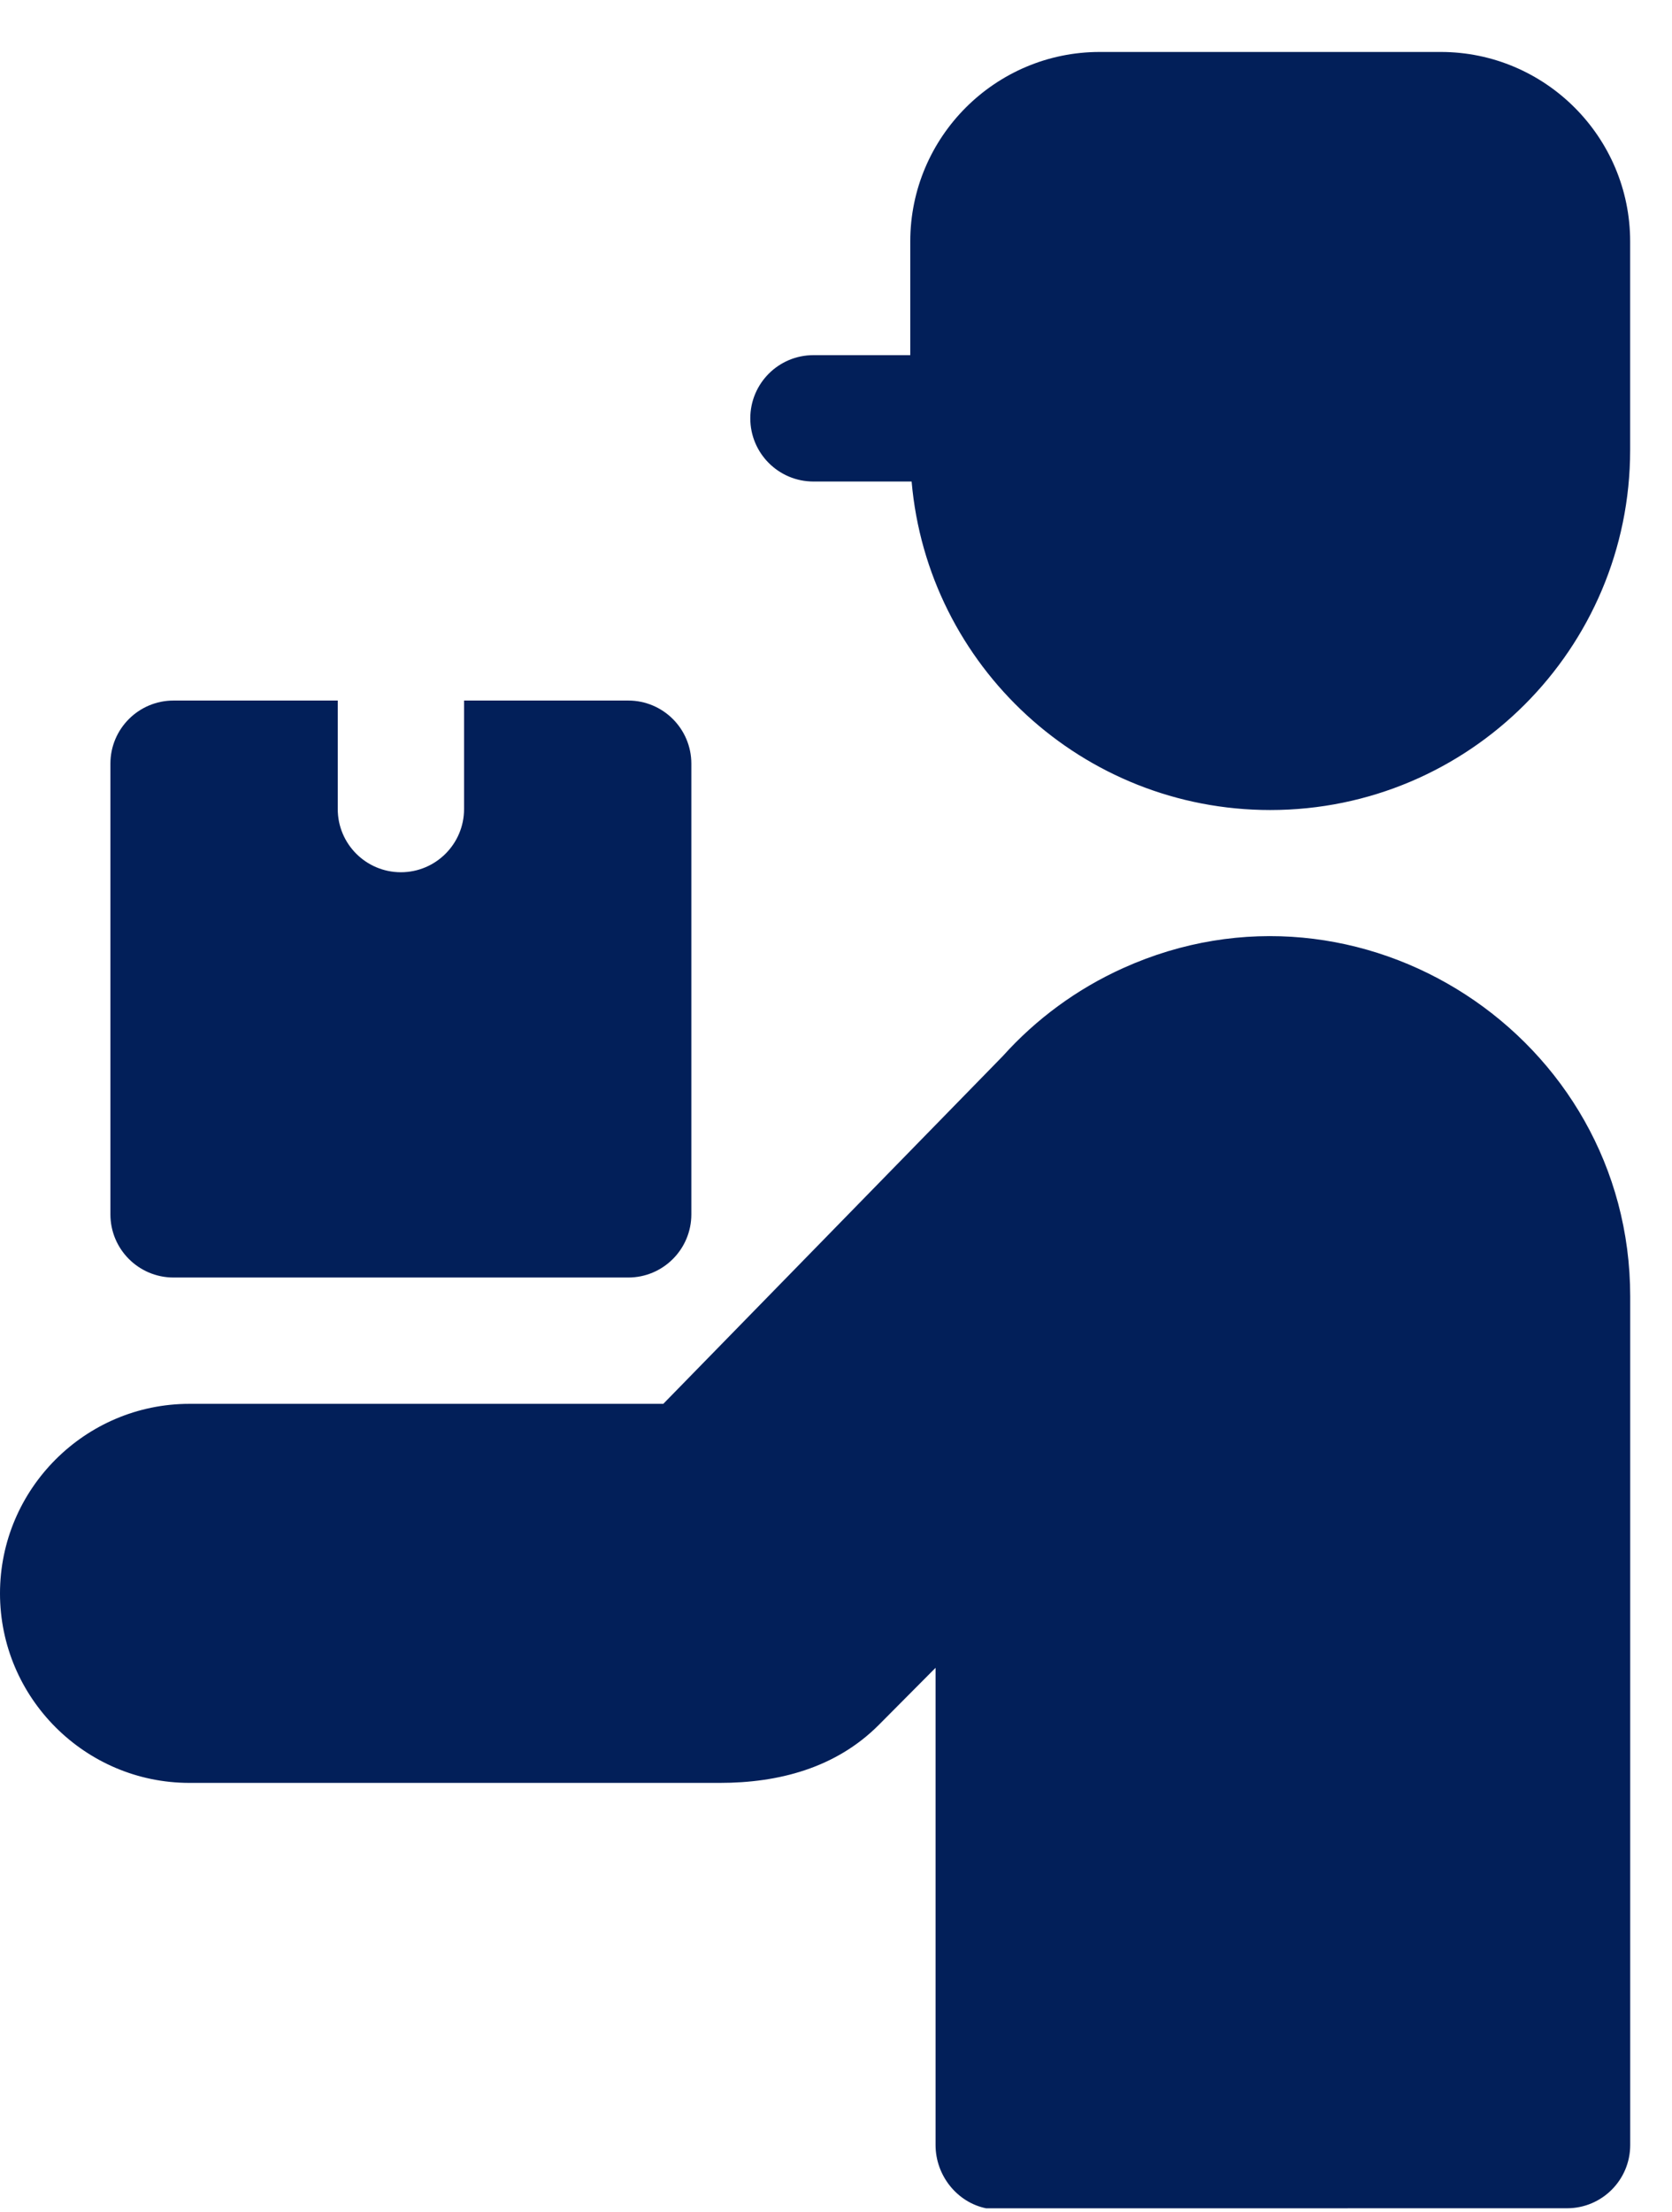
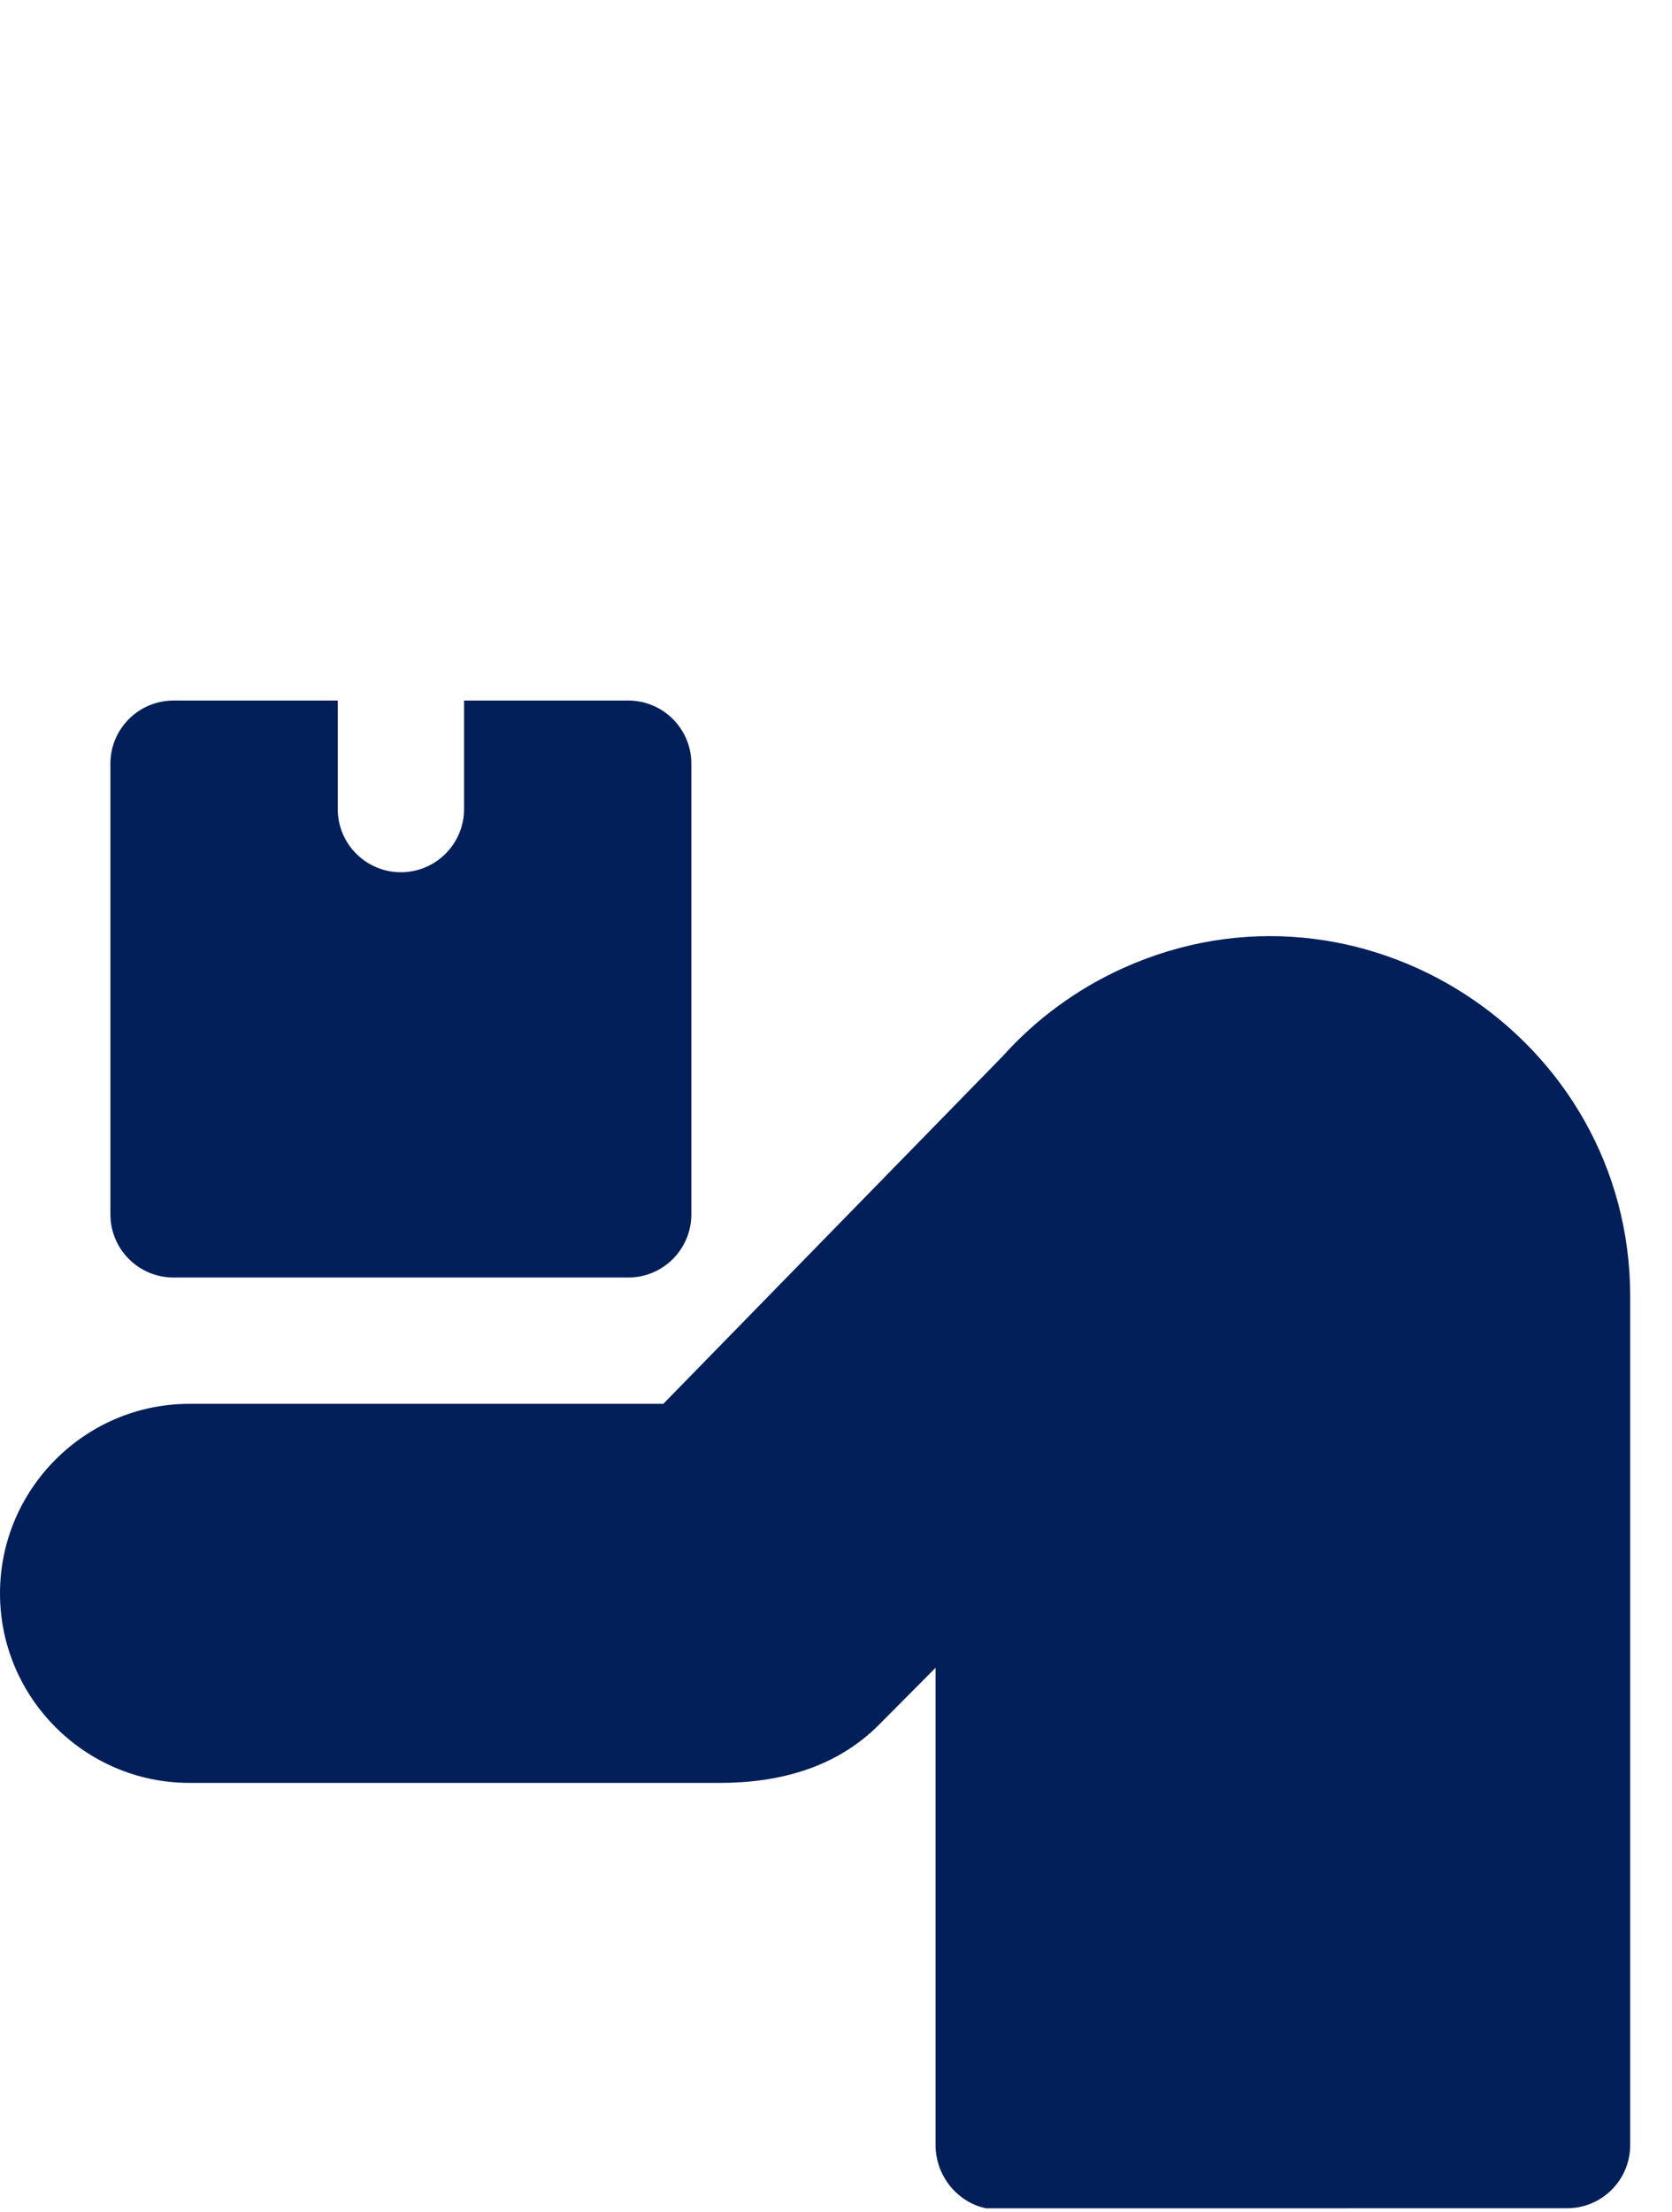
<svg xmlns="http://www.w3.org/2000/svg" width="31" height="41" viewBox="0 0 31 41" fill="none">
-   <path fill-rule="evenodd" clip-rule="evenodd" d="M26.712 0.963H20.39C18.453 0.963 16.877 2.539 16.877 4.475V6.582H15.082C14.435 6.582 13.911 7.106 13.911 7.753C13.911 8.4 14.435 8.924 15.082 8.924H16.902C17.2 12.349 20.076 15.012 23.551 15.012C27.236 15.012 30.224 12.024 30.224 8.338C30.224 7.052 30.224 5.763 30.224 4.475C30.224 2.539 28.648 0.963 26.712 0.963Z" fill="#021F59" />
  <path fill-rule="evenodd" clip-rule="evenodd" d="M20.823 17.942C19.968 18.327 19.209 18.886 18.592 19.573L12.298 26.017H3.512C1.578 26.017 0 27.596 0 29.53C0 31.464 1.578 33.042 3.512 33.042H13.347C14.426 33.042 15.496 32.771 16.299 31.962L17.346 30.909V39.754C17.346 40.321 17.749 40.818 18.284 40.926L29.055 40.925C29.701 40.925 30.225 40.4 30.225 39.754V24.027C30.225 19.219 25.23 15.952 20.823 17.942Z" fill="#021F59" />
  <path fill-rule="evenodd" clip-rule="evenodd" d="M3.218 23.676H11.648C12.294 23.676 12.818 23.152 12.818 22.505V14.153C12.818 13.507 12.294 12.983 11.648 12.983H8.604V14.994C8.604 15.64 8.079 16.165 7.433 16.165C6.786 16.165 6.262 15.64 6.262 14.994V12.983H3.218C2.571 12.983 2.047 13.507 2.047 14.153V22.505C2.047 23.152 2.571 23.676 3.218 23.676Z" fill="#021F59" />
</svg>